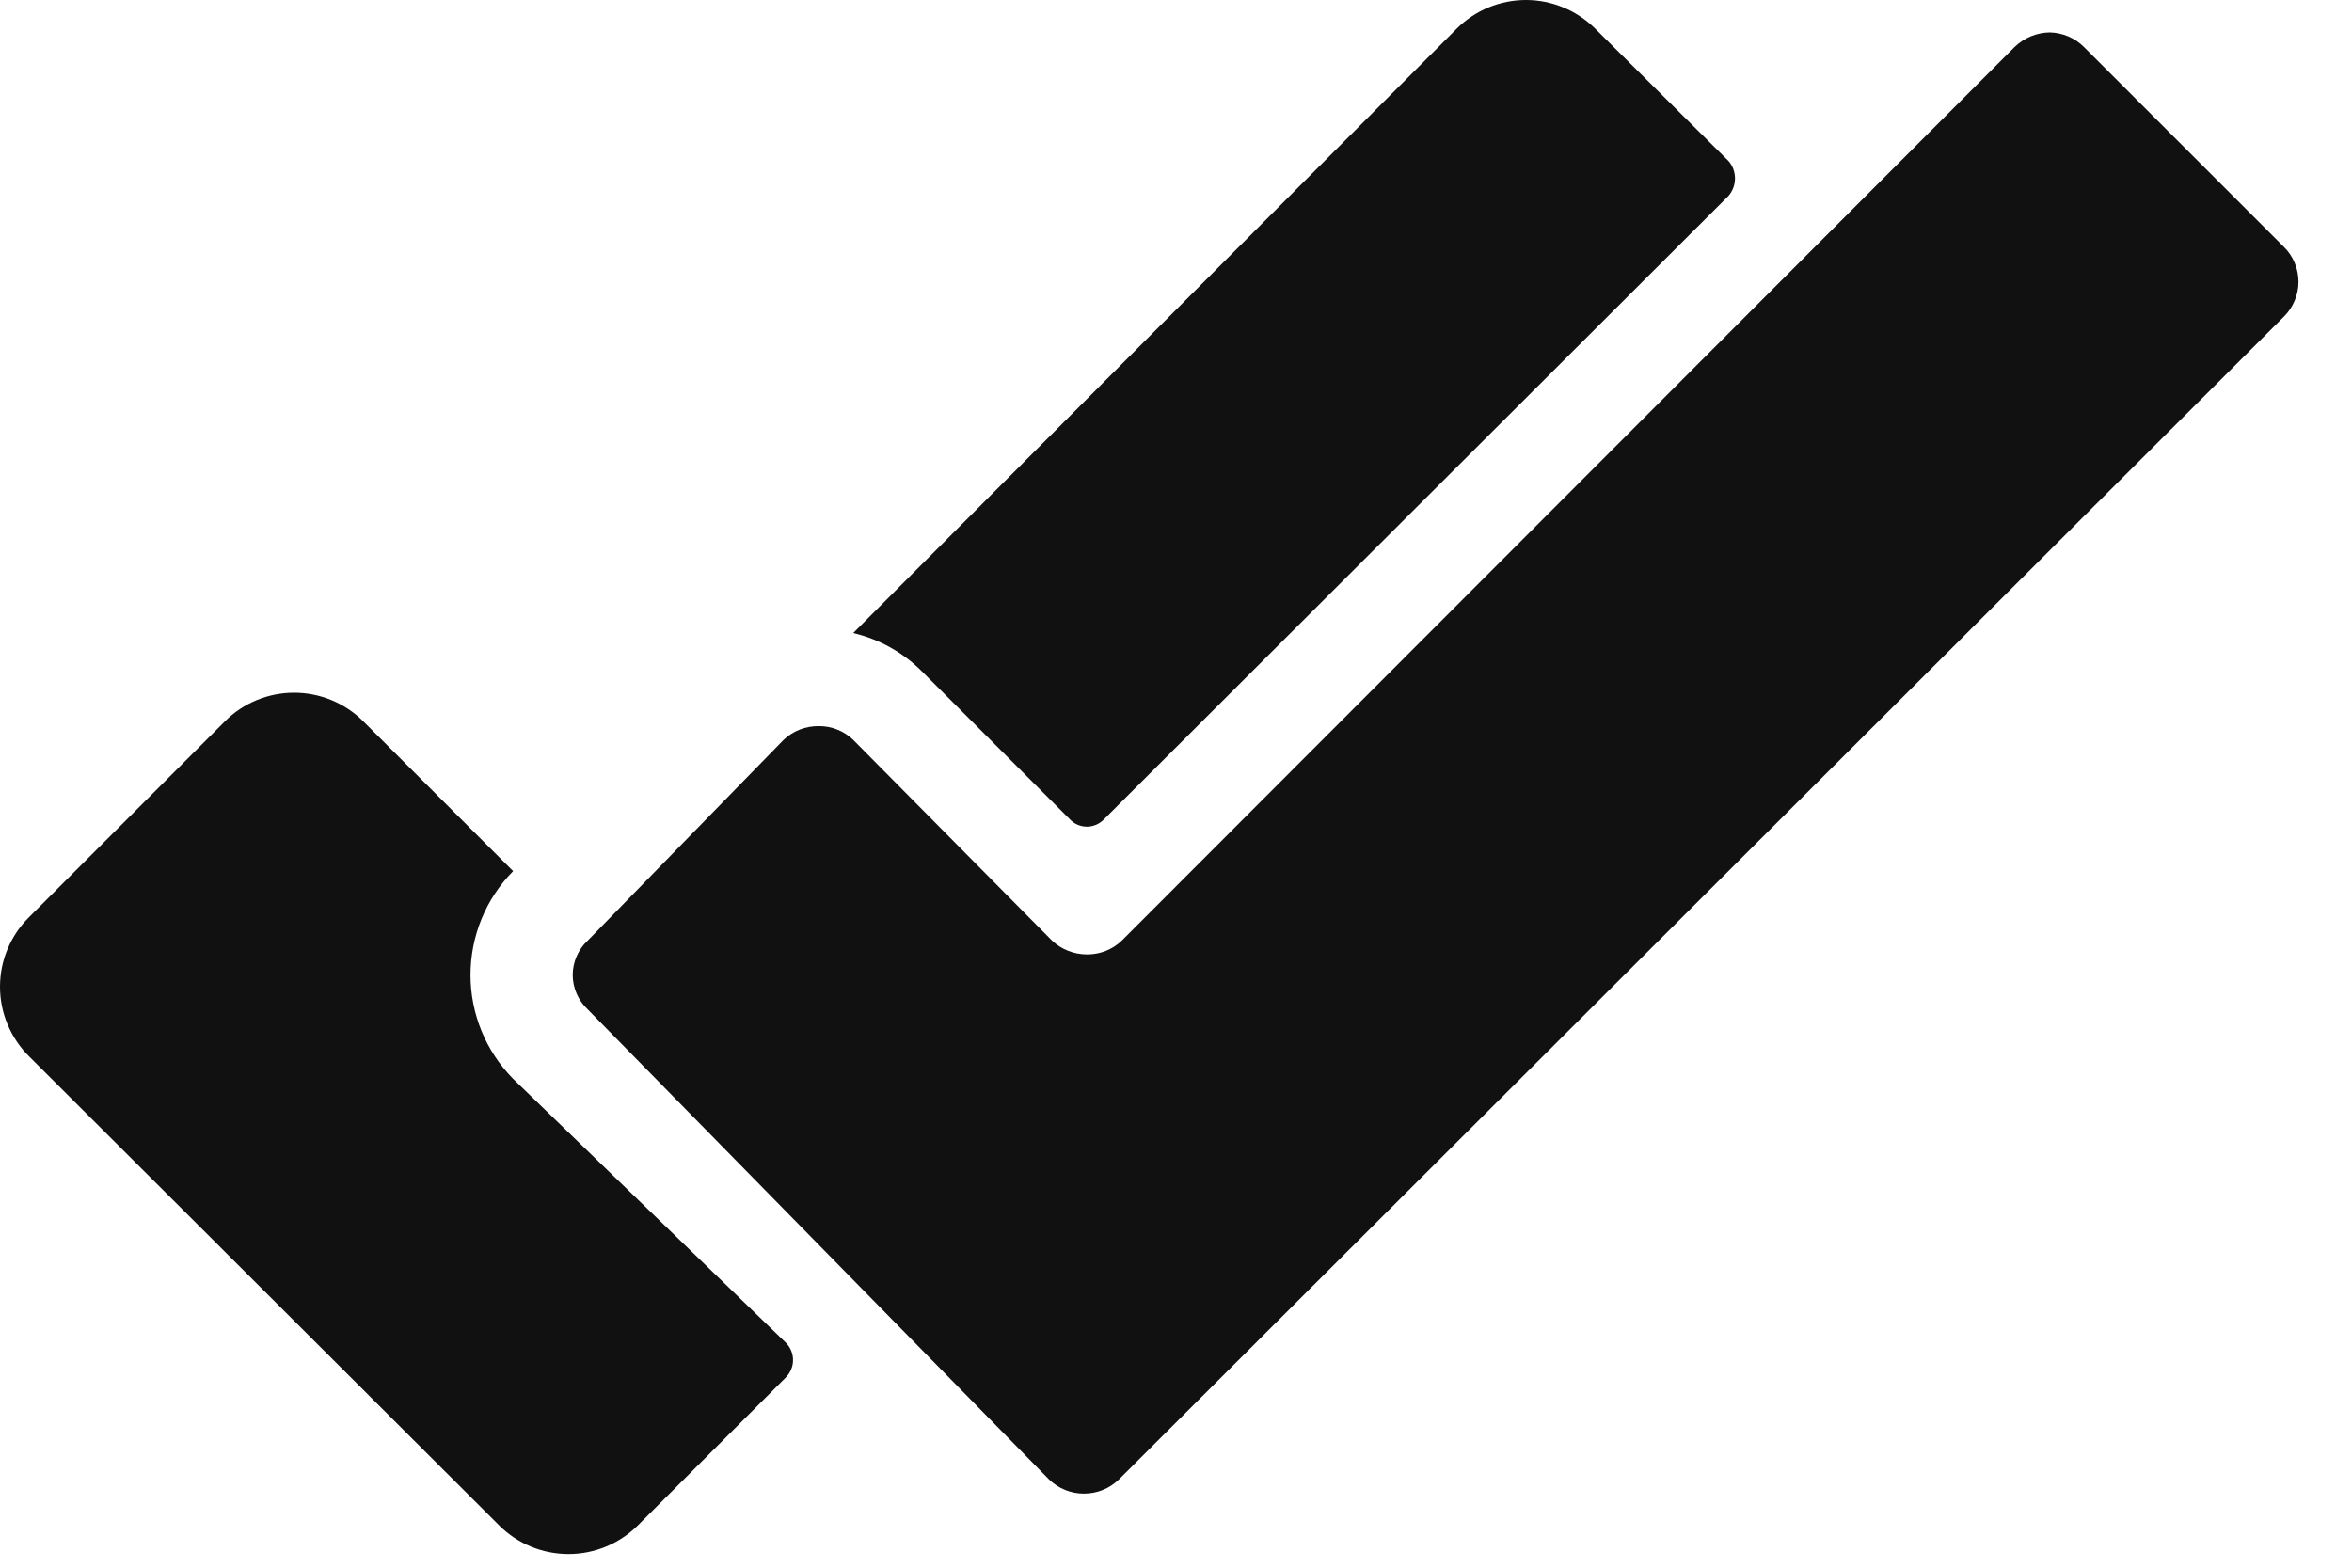
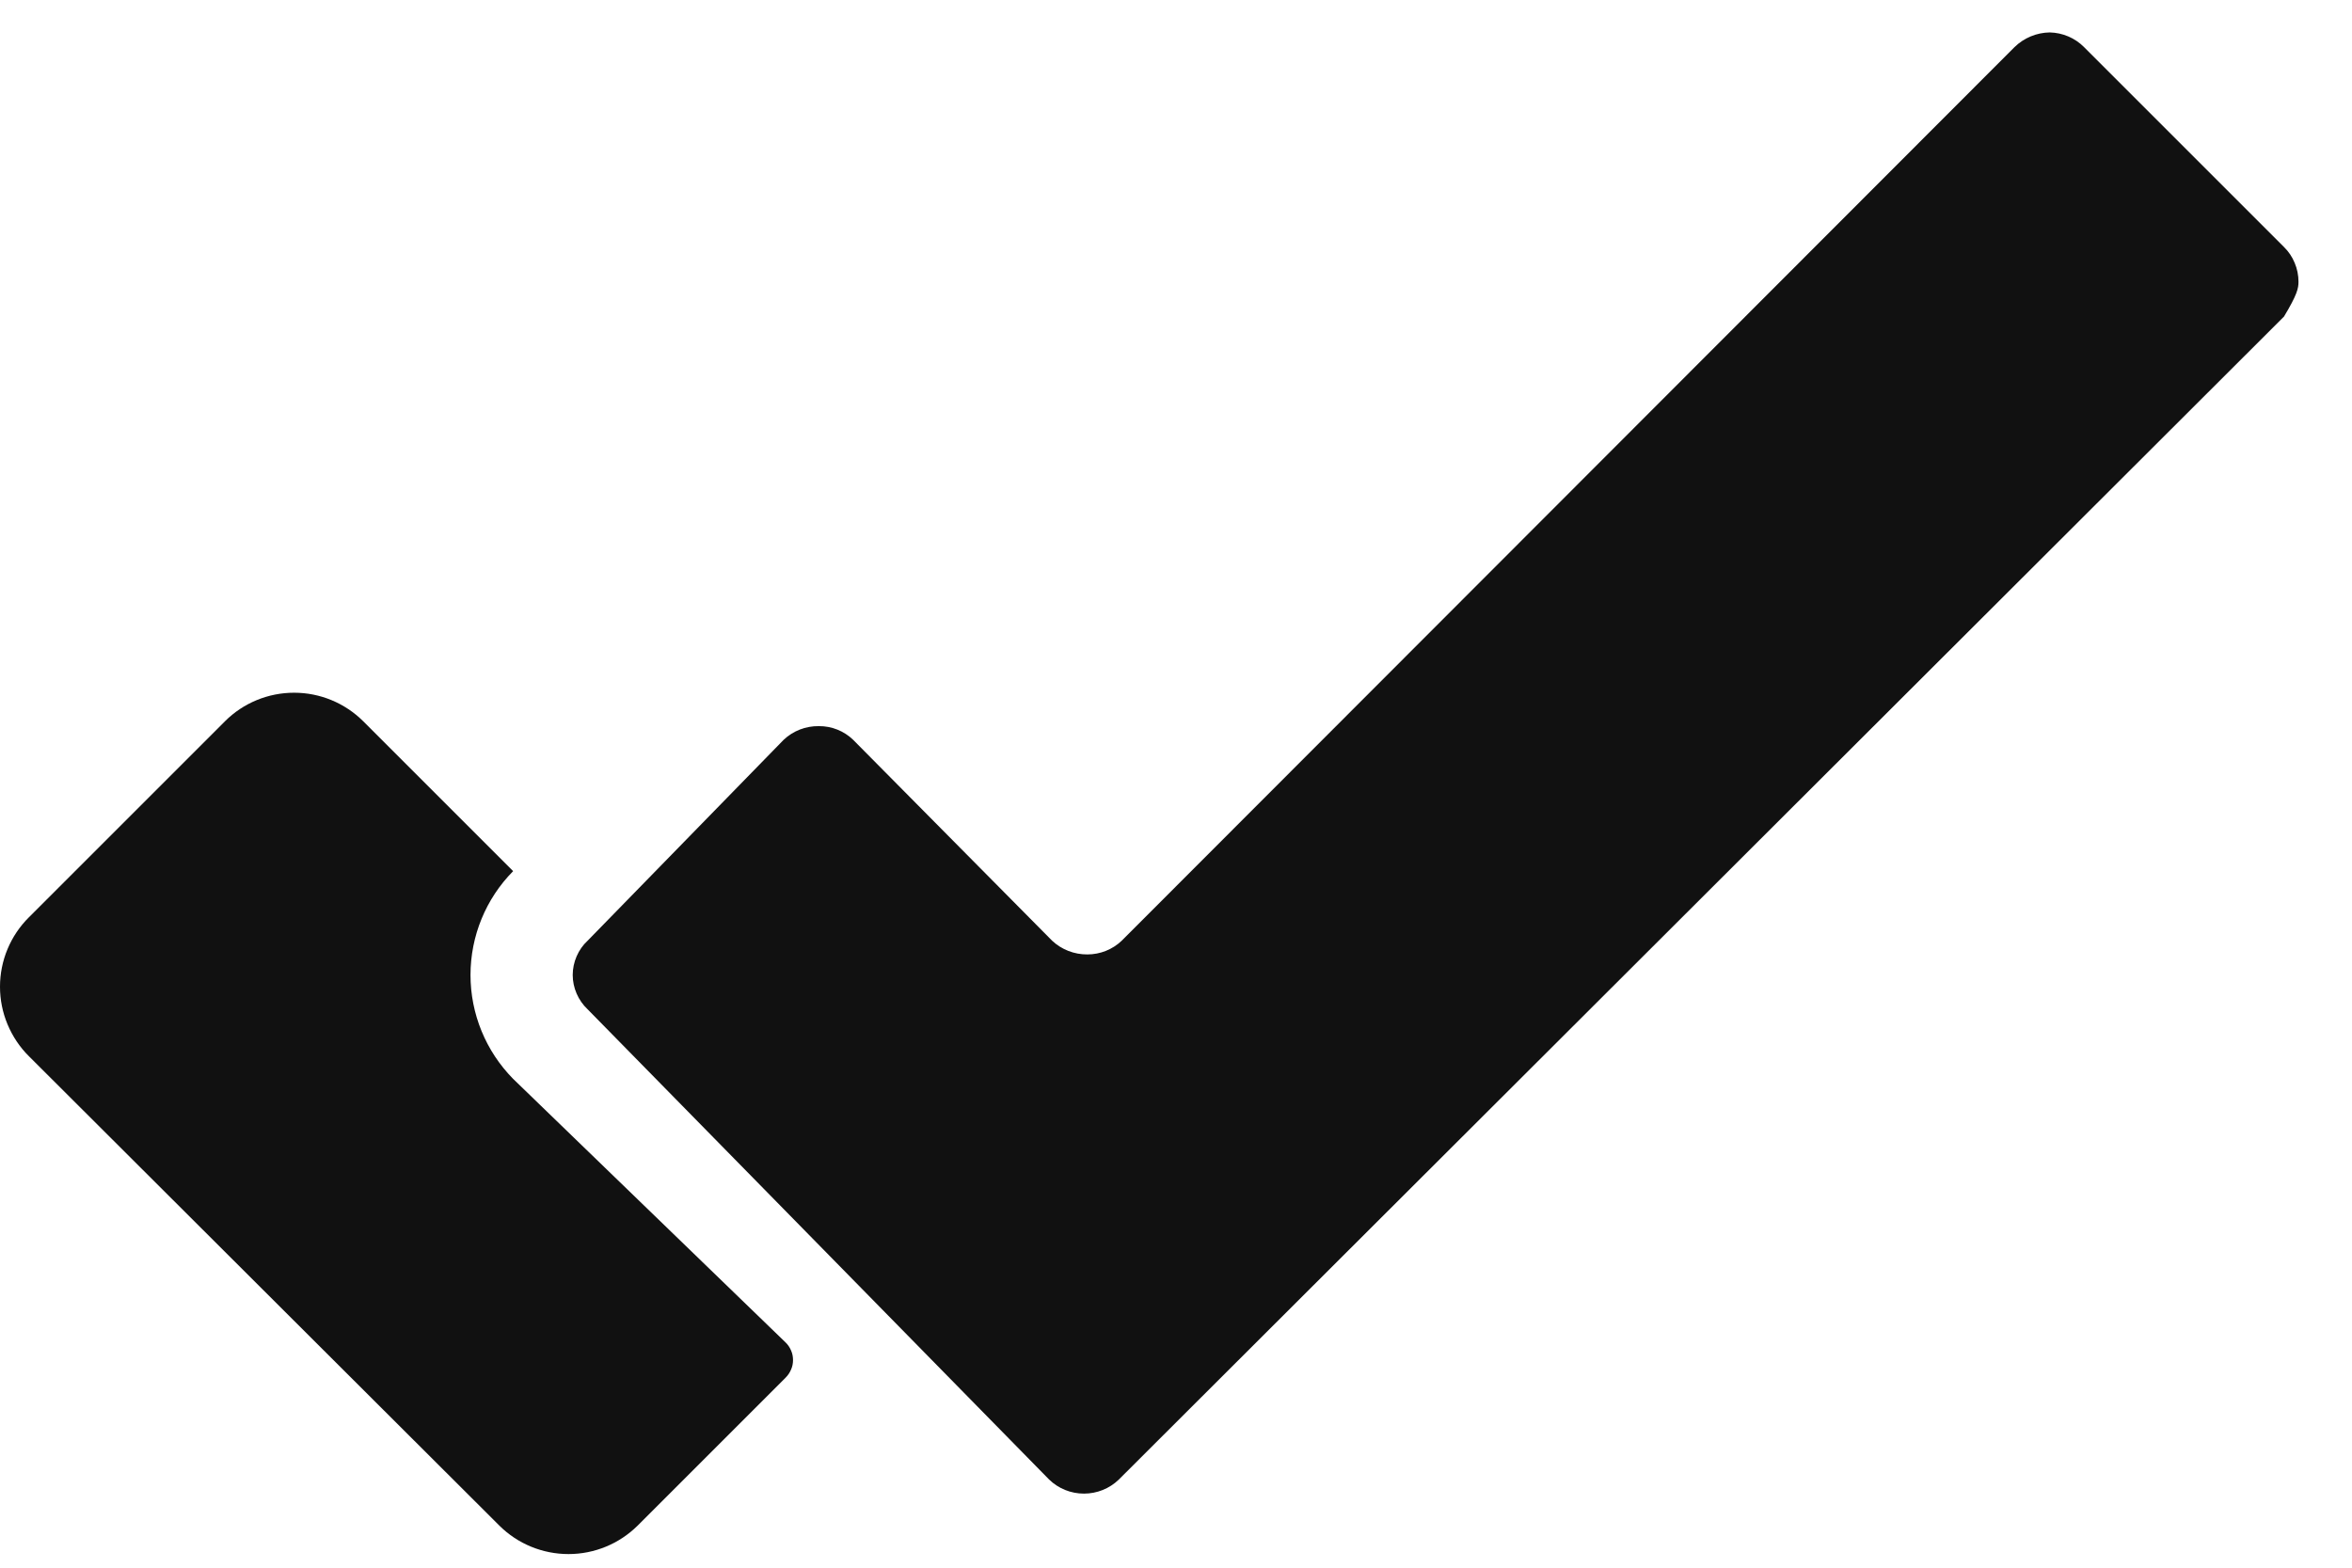
<svg xmlns="http://www.w3.org/2000/svg" width="24" height="16" viewBox="0 0 24 16" fill="none">
  <g clip-path="url(#clip0_52_42934)">
    <path d="M5.236 11.011C4.957 10.728 4.801 10.347 4.801 9.951C4.801 9.554 4.957 9.173 5.236 8.891L3.706 7.361C3.518 7.174 3.265 7.07 3.001 7.07C2.737 7.07 2.483 7.174 2.296 7.361L0.296 9.361C0.202 9.454 0.128 9.564 0.077 9.686C0.026 9.808 0 9.939 0 10.071C0 10.203 0.026 10.333 0.077 10.455C0.128 10.577 0.202 10.688 0.296 10.781L5.096 15.571C5.283 15.757 5.537 15.861 5.801 15.861C6.065 15.861 6.318 15.757 6.506 15.571L8.016 14.061C8.04 14.037 8.059 14.009 8.072 13.978C8.086 13.947 8.092 13.914 8.092 13.881C8.092 13.847 8.086 13.814 8.072 13.783C8.059 13.752 8.04 13.724 8.016 13.701L5.236 11.011Z" fill="#111111" />
-     <path d="M9.406 6.851L10.916 8.361C10.938 8.385 10.965 8.404 10.995 8.417C11.025 8.43 11.058 8.437 11.091 8.437C11.123 8.437 11.156 8.43 11.186 8.417C11.216 8.404 11.243 8.385 11.266 8.361L17.636 2.001C17.68 1.951 17.704 1.887 17.704 1.821C17.704 1.754 17.68 1.69 17.636 1.641L16.276 0.291C16.088 0.105 15.835 0 15.571 0C15.306 0 15.053 0.105 14.866 0.291L8.706 6.461C8.971 6.523 9.213 6.658 9.406 6.851V6.851Z" fill="#111111" />
-     <path d="M21.266 0.481C21.173 0.387 21.047 0.334 20.916 0.331C20.781 0.333 20.652 0.387 20.556 0.481L11.446 9.601C11.352 9.691 11.226 9.741 11.096 9.741C10.962 9.742 10.833 9.692 10.736 9.601L8.706 7.551C8.612 7.46 8.486 7.41 8.356 7.411C8.222 7.409 8.093 7.459 7.996 7.551L5.996 9.601C5.948 9.645 5.91 9.7 5.884 9.76C5.858 9.82 5.844 9.885 5.844 9.951C5.844 10.016 5.858 10.081 5.884 10.141C5.91 10.201 5.948 10.256 5.996 10.301L10.706 15.101C10.801 15.193 10.928 15.244 11.061 15.244C11.193 15.244 11.321 15.193 11.416 15.101L23.306 3.231C23.353 3.184 23.39 3.129 23.415 3.068C23.441 3.007 23.454 2.942 23.454 2.876C23.454 2.81 23.441 2.744 23.415 2.683C23.39 2.622 23.353 2.567 23.306 2.521L21.266 0.481Z" fill="#111111" />
+     <path d="M21.266 0.481C21.173 0.387 21.047 0.334 20.916 0.331C20.781 0.333 20.652 0.387 20.556 0.481L11.446 9.601C11.352 9.691 11.226 9.741 11.096 9.741C10.962 9.742 10.833 9.692 10.736 9.601L8.706 7.551C8.612 7.46 8.486 7.41 8.356 7.411C8.222 7.409 8.093 7.459 7.996 7.551L5.996 9.601C5.948 9.645 5.91 9.7 5.884 9.76C5.858 9.82 5.844 9.885 5.844 9.951C5.844 10.016 5.858 10.081 5.884 10.141C5.91 10.201 5.948 10.256 5.996 10.301L10.706 15.101C10.801 15.193 10.928 15.244 11.061 15.244C11.193 15.244 11.321 15.193 11.416 15.101L23.306 3.231C23.441 3.007 23.454 2.942 23.454 2.876C23.454 2.81 23.441 2.744 23.415 2.683C23.39 2.622 23.353 2.567 23.306 2.521L21.266 0.481Z" fill="#111111" />
  </g>
  <defs>
    <clipPath id="clip0_52_42934">
      <rect width="23.454" height="15.862" fill="white" />
    </clipPath>
  </defs>
</svg>